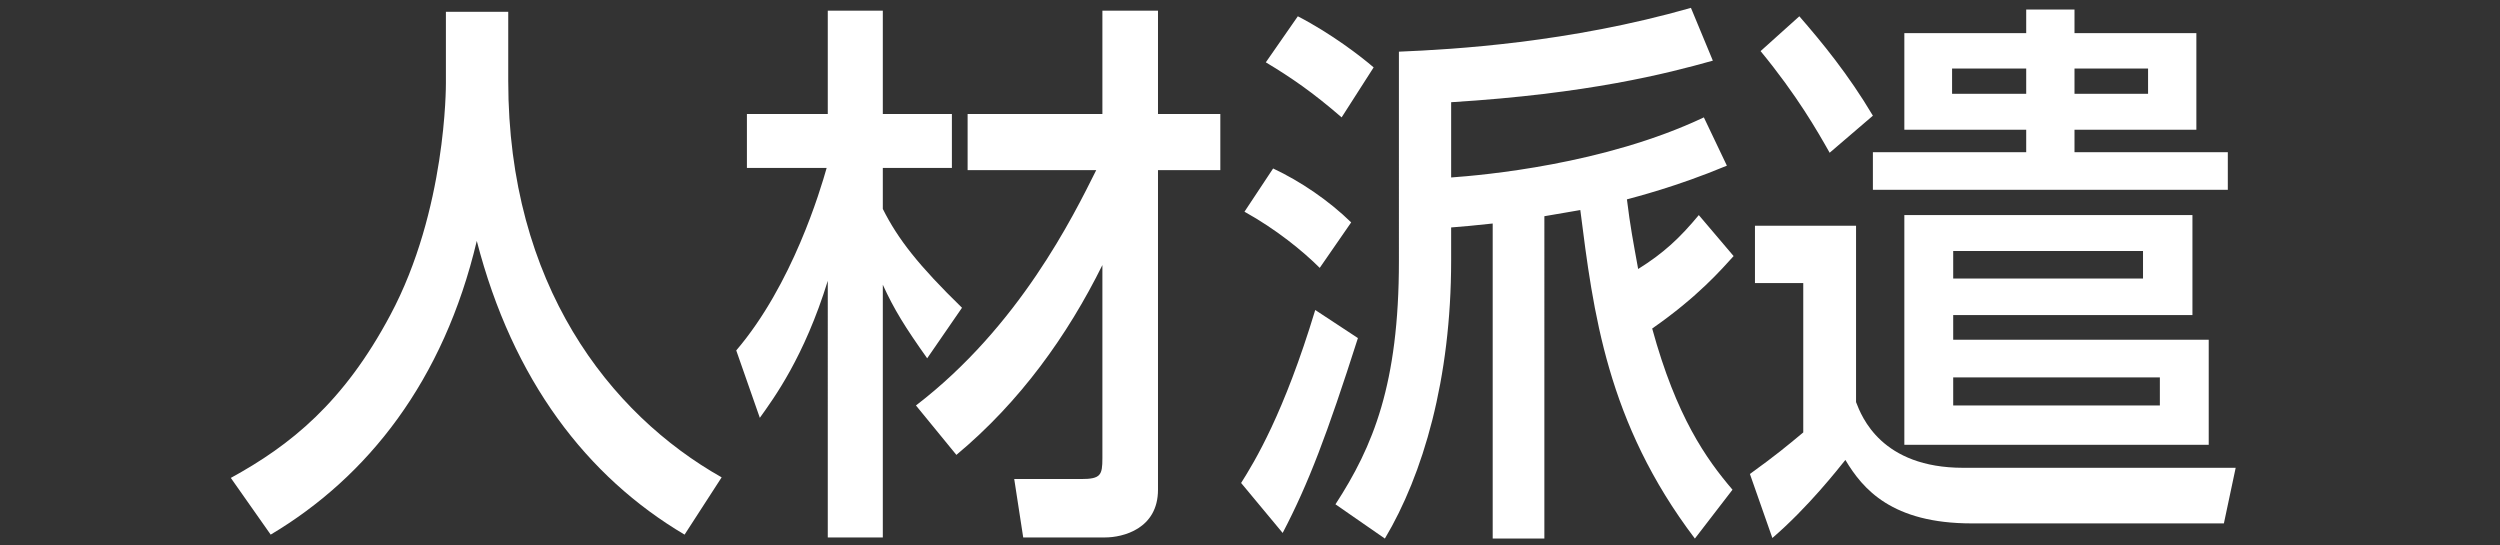
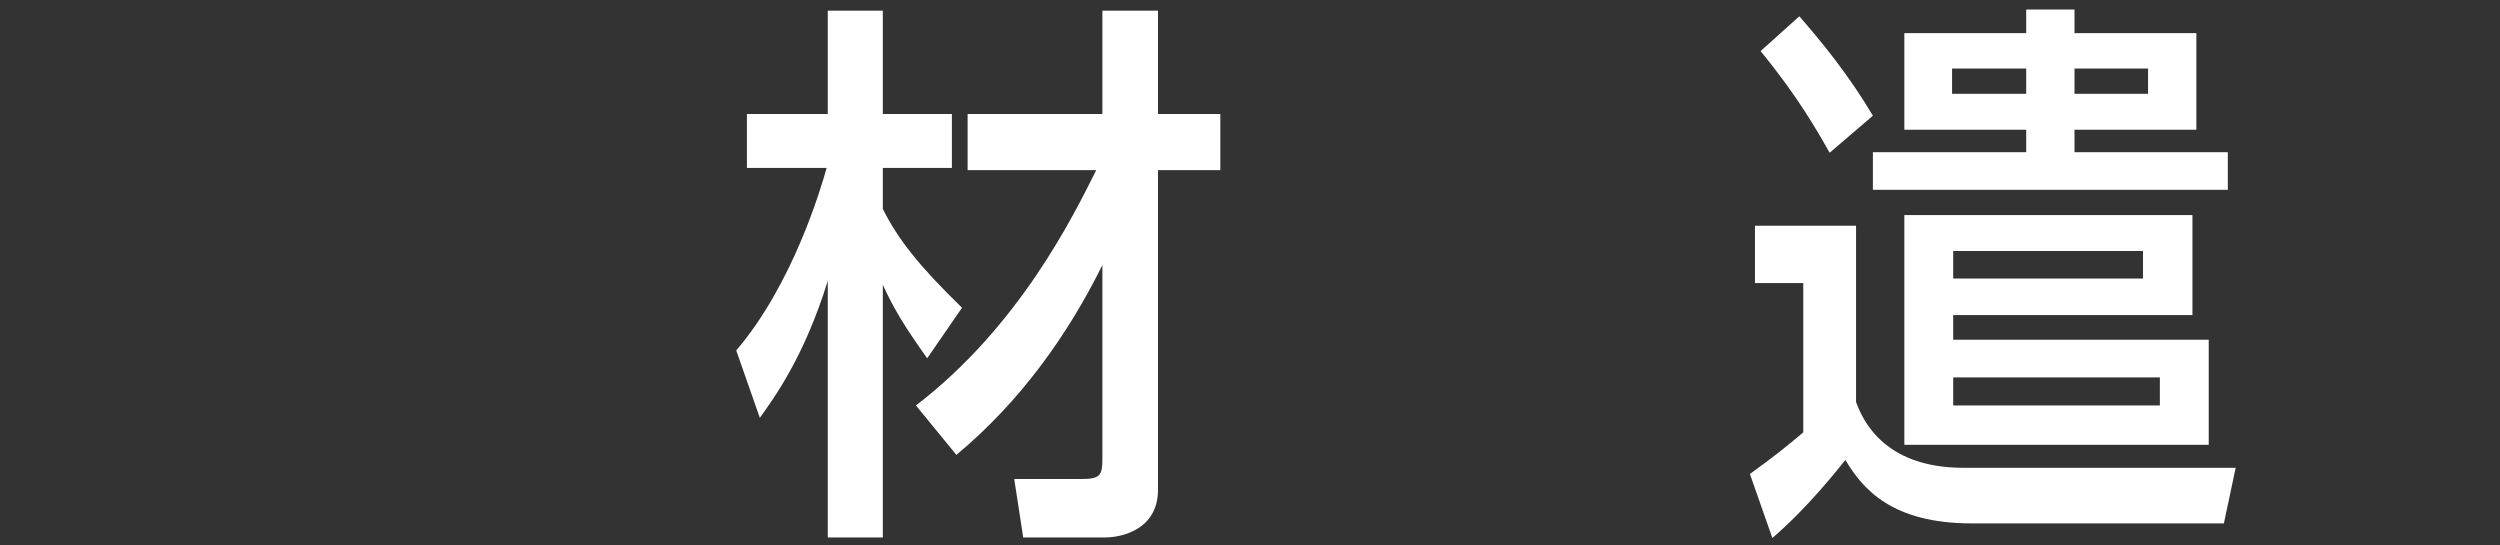
<svg xmlns="http://www.w3.org/2000/svg" id="_イヤー_2" viewBox="0 0 133.55 29.13">
  <rect x="0" y="0" width="133.55" height="29.13" fill="#333333" stroke="none" />
  <defs>
    <style>.cls-1{fill:none;}.cls-2{fill:#fff;}</style>
  </defs>
  <g id="word">
    <g>
-       <path class="cls-2" d="M27.15,4.32c0,10.86,5.4,17.79,11.4,21.18l-1.98,3.06c-5.22-3.09-9.18-8.25-11.1-15.69-1.77,7.47-5.82,12.6-11.01,15.69l-2.13-3.03c3.18-1.74,6.03-4.02,8.52-8.7,3-5.61,2.97-12.27,2.97-12.39V.63h3.33v3.69Z" />
      <path class="cls-2" d="M39.33,18.72c3-3.51,4.5-8.58,4.83-9.75h-4.26v-2.88h4.32V.57h2.94V6.09h3.69v2.88h-3.69v2.19c.81,1.62,1.92,3.03,4.23,5.28l-1.86,2.7c-1.17-1.65-1.77-2.61-2.37-3.93v13.5h-2.94V15c-1.26,4.08-2.88,6.27-3.63,7.32l-1.26-3.6Zm9.6,2.94c5.52-4.23,8.4-10.11,9.63-12.57h-6.87v-3h7.2V.57h2.97V6.09h3.33v3h-3.33V26.16c0,2.1-1.89,2.55-2.82,2.55h-4.38l-.48-3.12h3.57c1.05,0,1.14-.21,1.14-1.11V14.16c-1.86,3.75-4.38,7.29-7.8,10.14l-2.16-2.64Z" />
-       <path class="cls-2" d="M66.3,25.8c.72-1.14,2.28-3.69,3.96-9.24l2.28,1.5c-1.65,5.16-2.64,7.77-4.02,10.41l-2.22-2.67Zm4.2-11.49c-.9-.9-2.34-2.07-4.02-3l1.53-2.31c1.47,.69,2.97,1.71,4.17,2.88l-1.68,2.43Zm1.17-8.04c-1.56-1.35-2.7-2.13-4.05-2.94l1.71-2.46c1.8,.93,3.39,2.16,4.05,2.73l-1.71,2.67Zm20.94,7.41c-.63,.69-1.89,2.16-4.35,3.87,1.29,4.71,2.88,6.96,4.29,8.61l-2.01,2.61c-4.71-6.21-5.43-12.12-6.12-17.55-.63,.12-.75,.12-1.92,.33V28.77h-2.76V11.94c-1.14,.12-1.44,.15-2.22,.21v1.77c0,6.33-1.5,11.43-3.54,14.85l-2.64-1.83c2.01-3.09,3.39-6.42,3.39-12.99V2.76c2.94-.12,9.09-.48,15.6-2.34l1.17,2.82c-2.46,.69-6.66,1.77-13.98,2.22v4.02c1.68-.12,8.19-.69,13.5-3.21l1.23,2.58c-2.73,1.14-4.92,1.68-5.34,1.8,.18,1.47,.33,2.22,.6,3.72,1.35-.84,2.22-1.65,3.24-2.88l1.86,2.19Z" />
      <path class="cls-2" d="M93.48,25.32c1.41-1.02,1.95-1.47,2.85-2.22v-7.98h-2.58v-3.06h5.4v9.42c.3,.78,1.35,3.51,5.73,3.51h14.55l-.63,2.97h-13.47c-4.26,0-5.82-1.83-6.75-3.39-.39,.48-1.98,2.52-3.9,4.17l-1.2-3.42Zm4.26-17.16c-.66-1.17-1.74-3.06-3.69-5.43l2.07-1.86c1.2,1.38,2.61,3.09,3.93,5.31l-2.31,1.98Zm13.08-.03h8.19v2.01h-18.96v-2.01h8.19v-1.2h-6.51V1.77h6.51V.51h2.58V1.77h6.51V6.93h-6.51v1.2Zm-6.48,8.7v1.32h13.65v5.61h-16.26V11.49h15.39v5.34h-12.78Zm3.9-13.17h-3.96v1.35h3.96v-1.35Zm6.24,9.75h-10.14v1.47h10.14v-1.47Zm-10.14,8.25h11.04v-1.5h-11.04v1.5Zm10.41-16.65v-1.35h-3.93v1.35h3.93Z" />
    </g>
    <rect class="cls-1" x="1.46" width="132.09" height="29.13" />
    <rect class="cls-1" y=".13" width="132" height="28.95" />
  </g>
</svg>